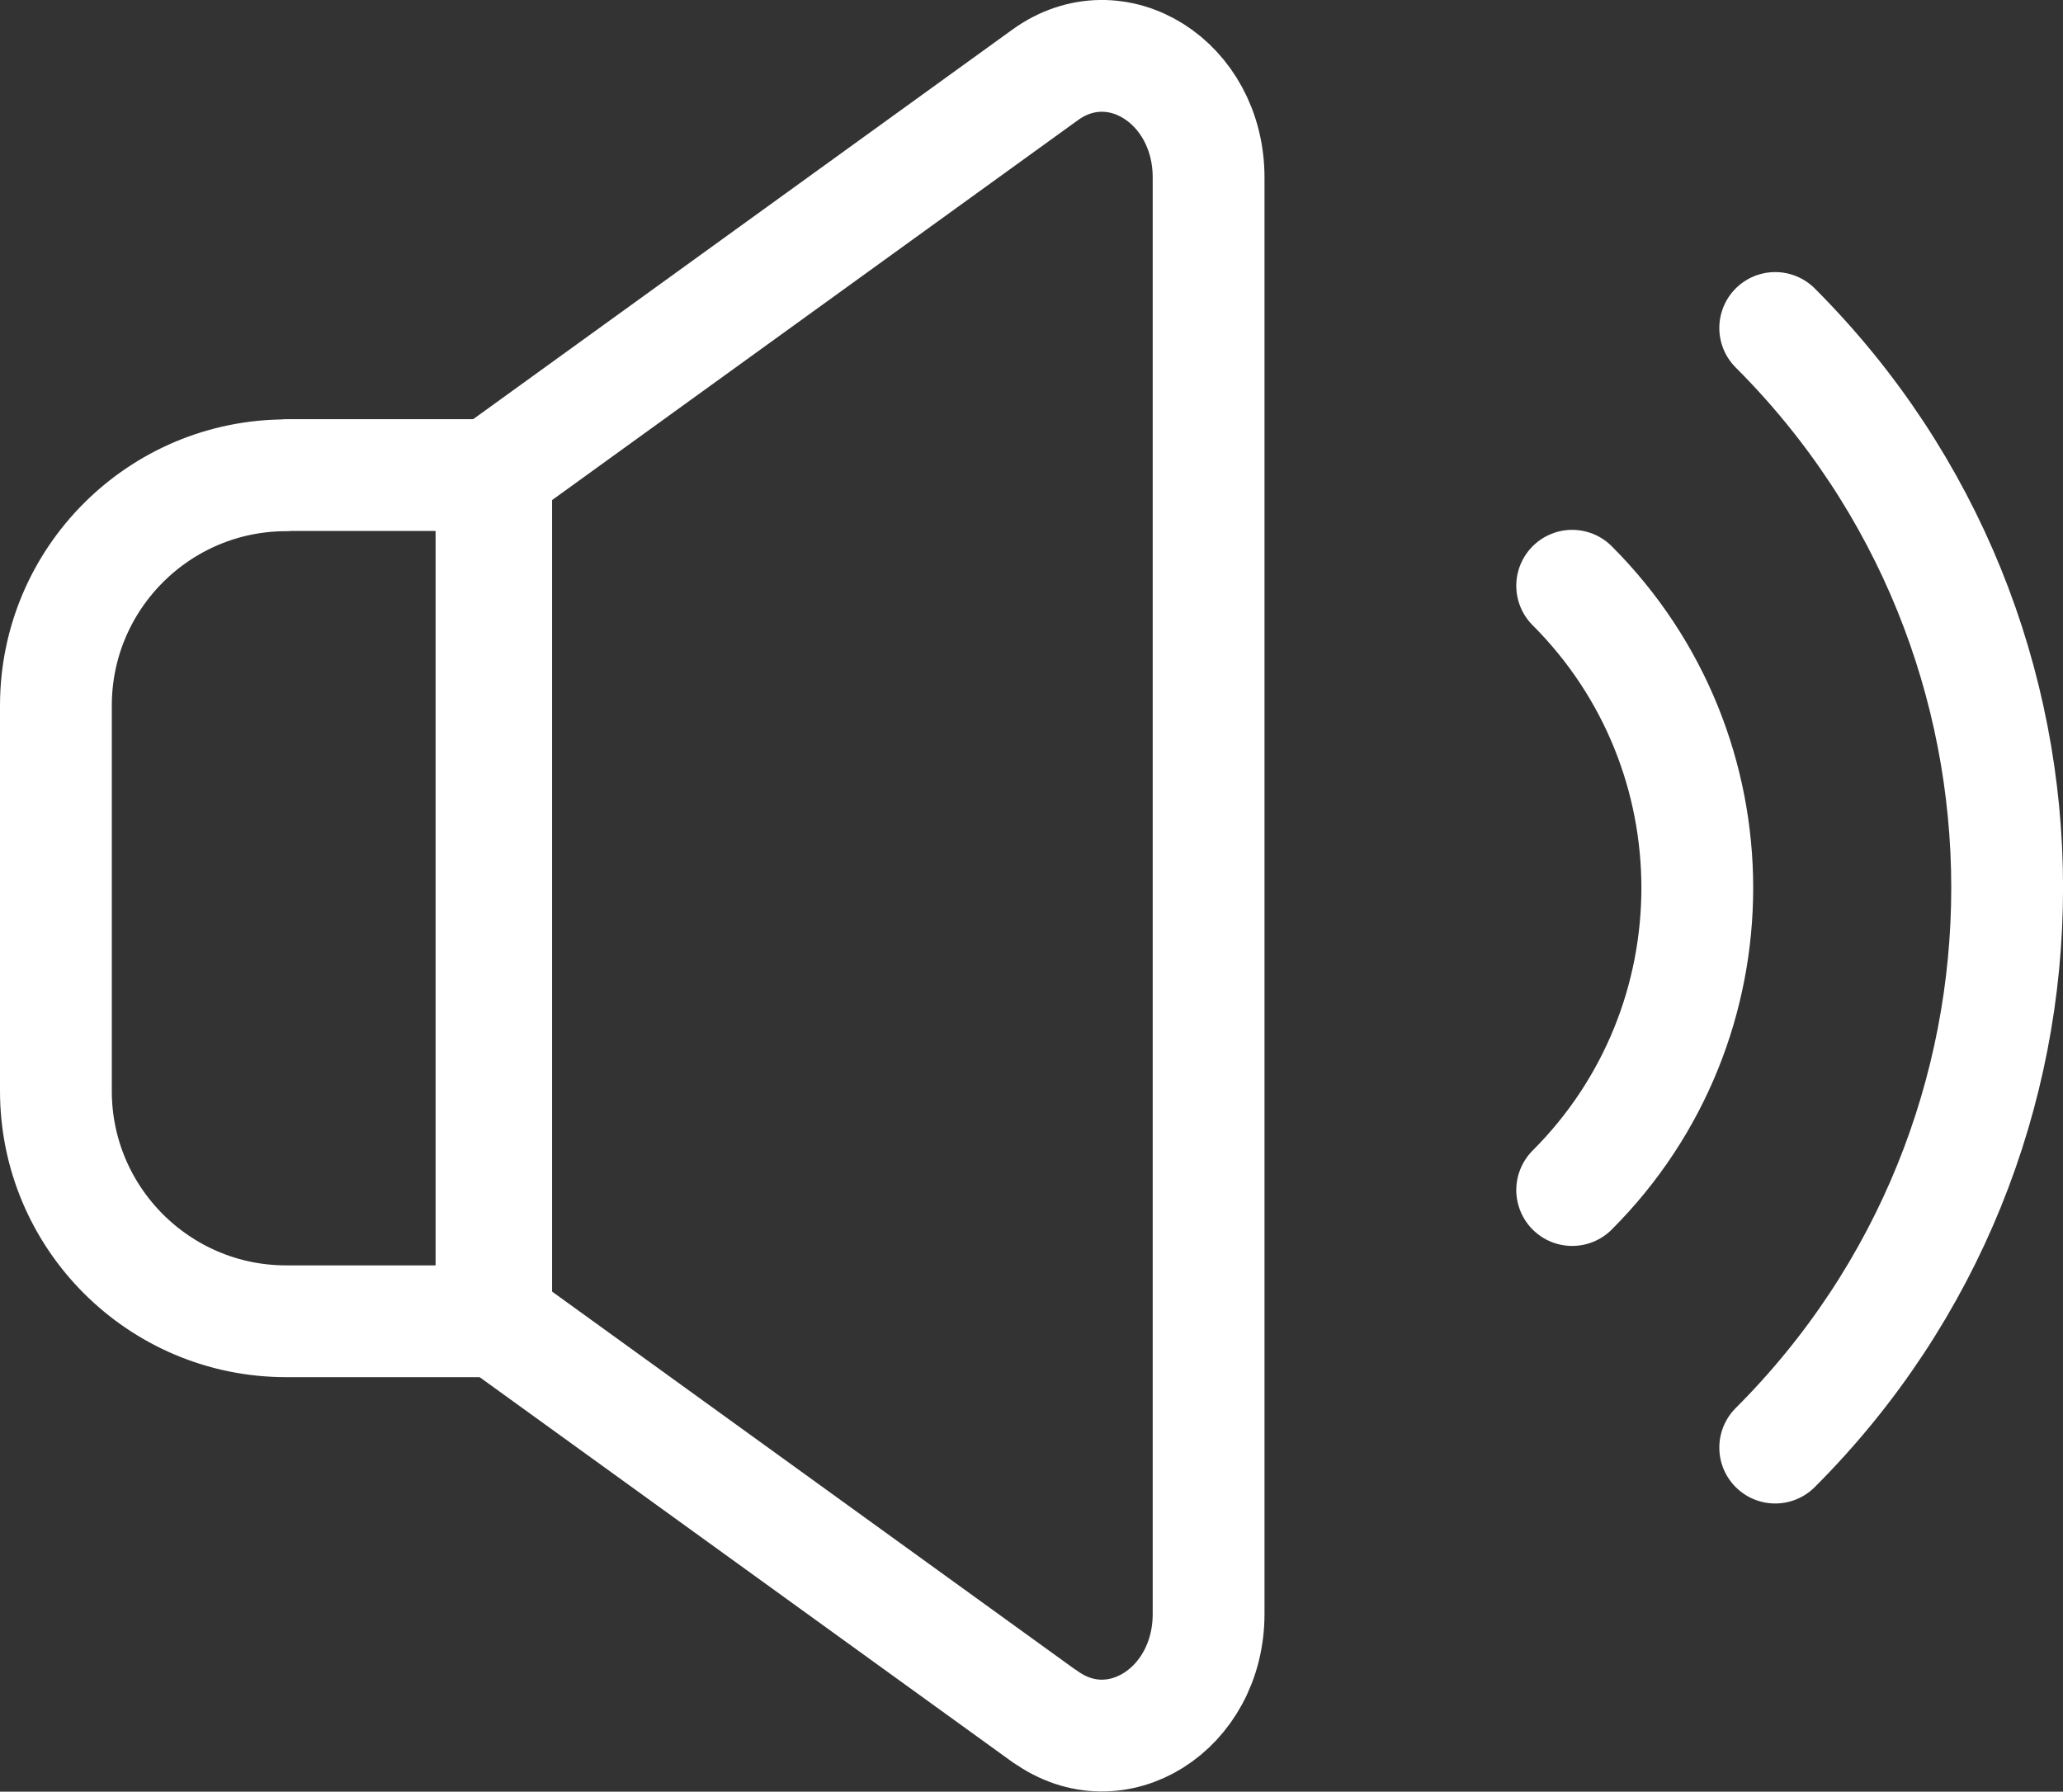
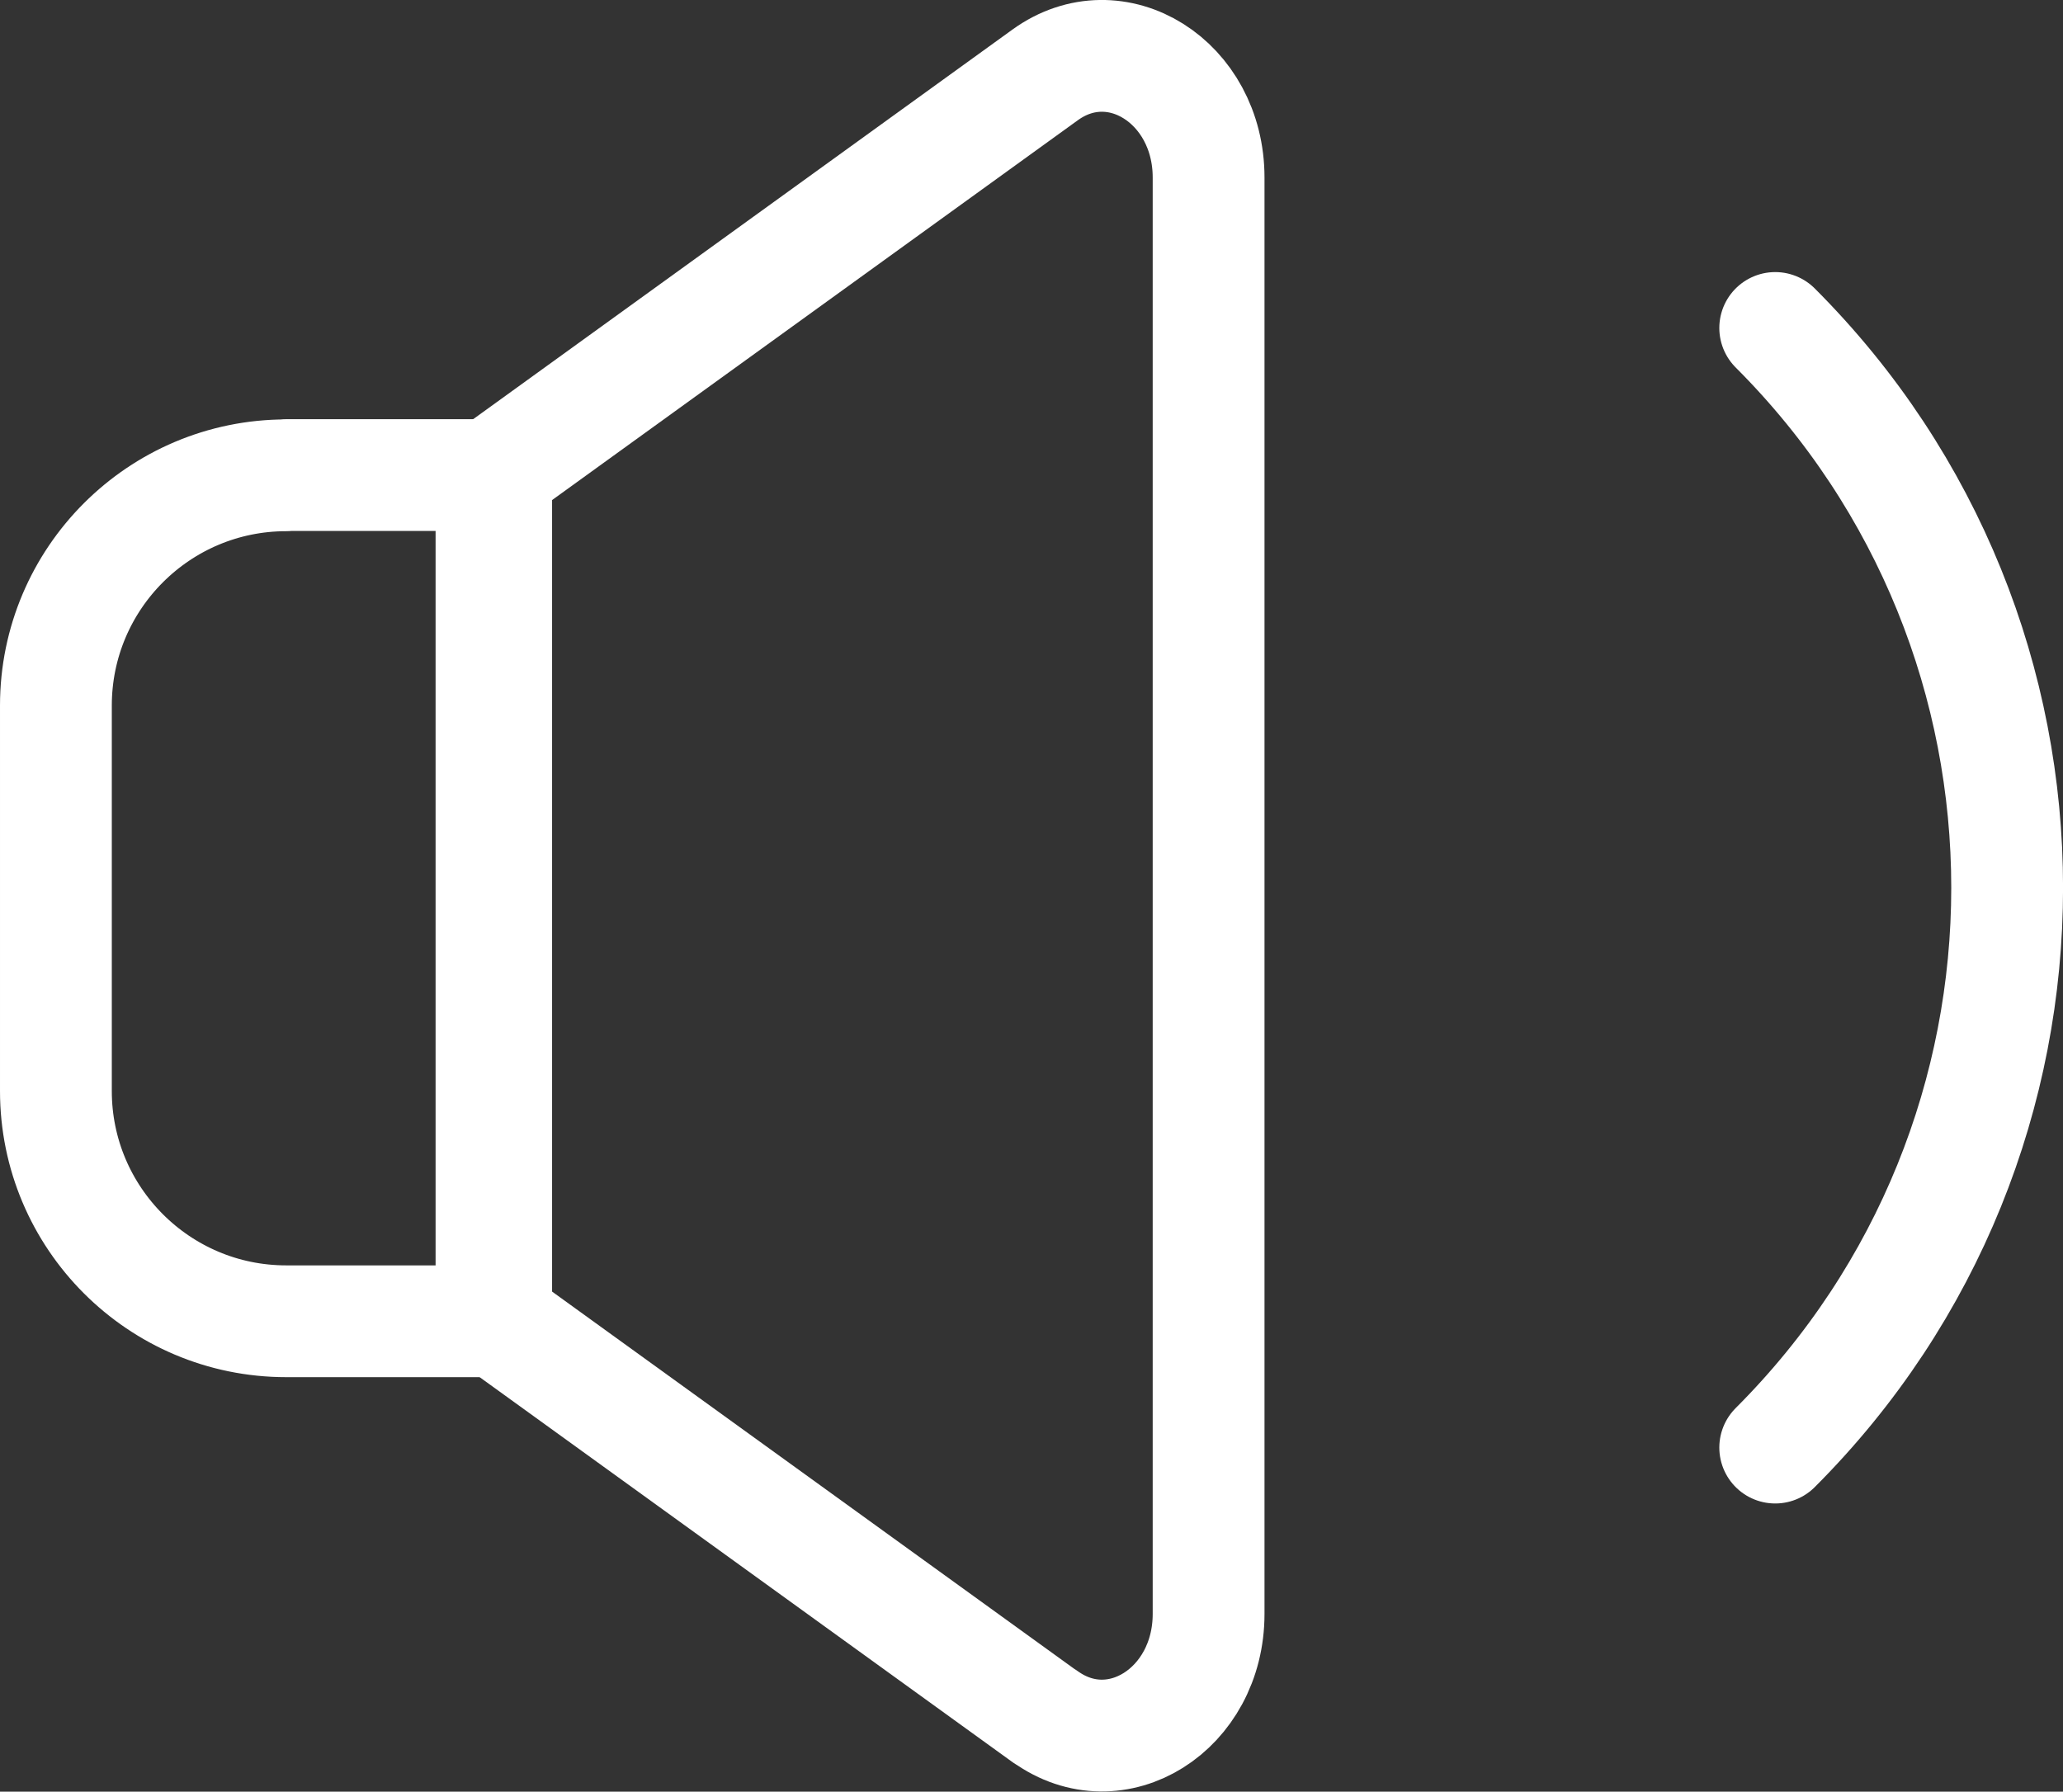
<svg xmlns="http://www.w3.org/2000/svg" id="Ebene_2" data-name="Ebene 2" width="92.26" height="80.14" viewBox="0 0 92.26 80.14">
  <rect x="0" y="0" width="92.26" height="80.14" fill="#333333" stroke="none" />
  <g id="Ebene_1-2" data-name="Ebene 1">
    <g>
      <path d="M12.8,21.25h9.18v37.85h-9.18c-5.69,0-10.3-4.62-10.3-10.3v-17.24c0-5.69,4.62-10.3,10.3-10.3Z" fill="none" stroke="#fff" stroke-linecap="round" stroke-linejoin="round" stroke-width="5" />
      <path d="M46.74,76.79l-24.55-17.74V21.09L46.74,3.35c3.17-2.29,7.31.31,7.31,4.59v64.25c0,4.28-4.14,6.88-7.31,4.59Z" fill="none" stroke="#fff" stroke-linecap="round" stroke-linejoin="round" stroke-width="5" />
      <path d="M79.39,14.67c13.83,13.83,13.83,36.25,0,50.08" fill="none" stroke="#fff" stroke-linecap="round" stroke-linejoin="round" stroke-width="5" />
-       <path d="M70.31,26.2c7.46,7.46,7.46,19.57,0,27.03" fill="none" stroke="#fff" stroke-linecap="round" stroke-linejoin="round" stroke-width="5" />
    </g>
  </g>
</svg>